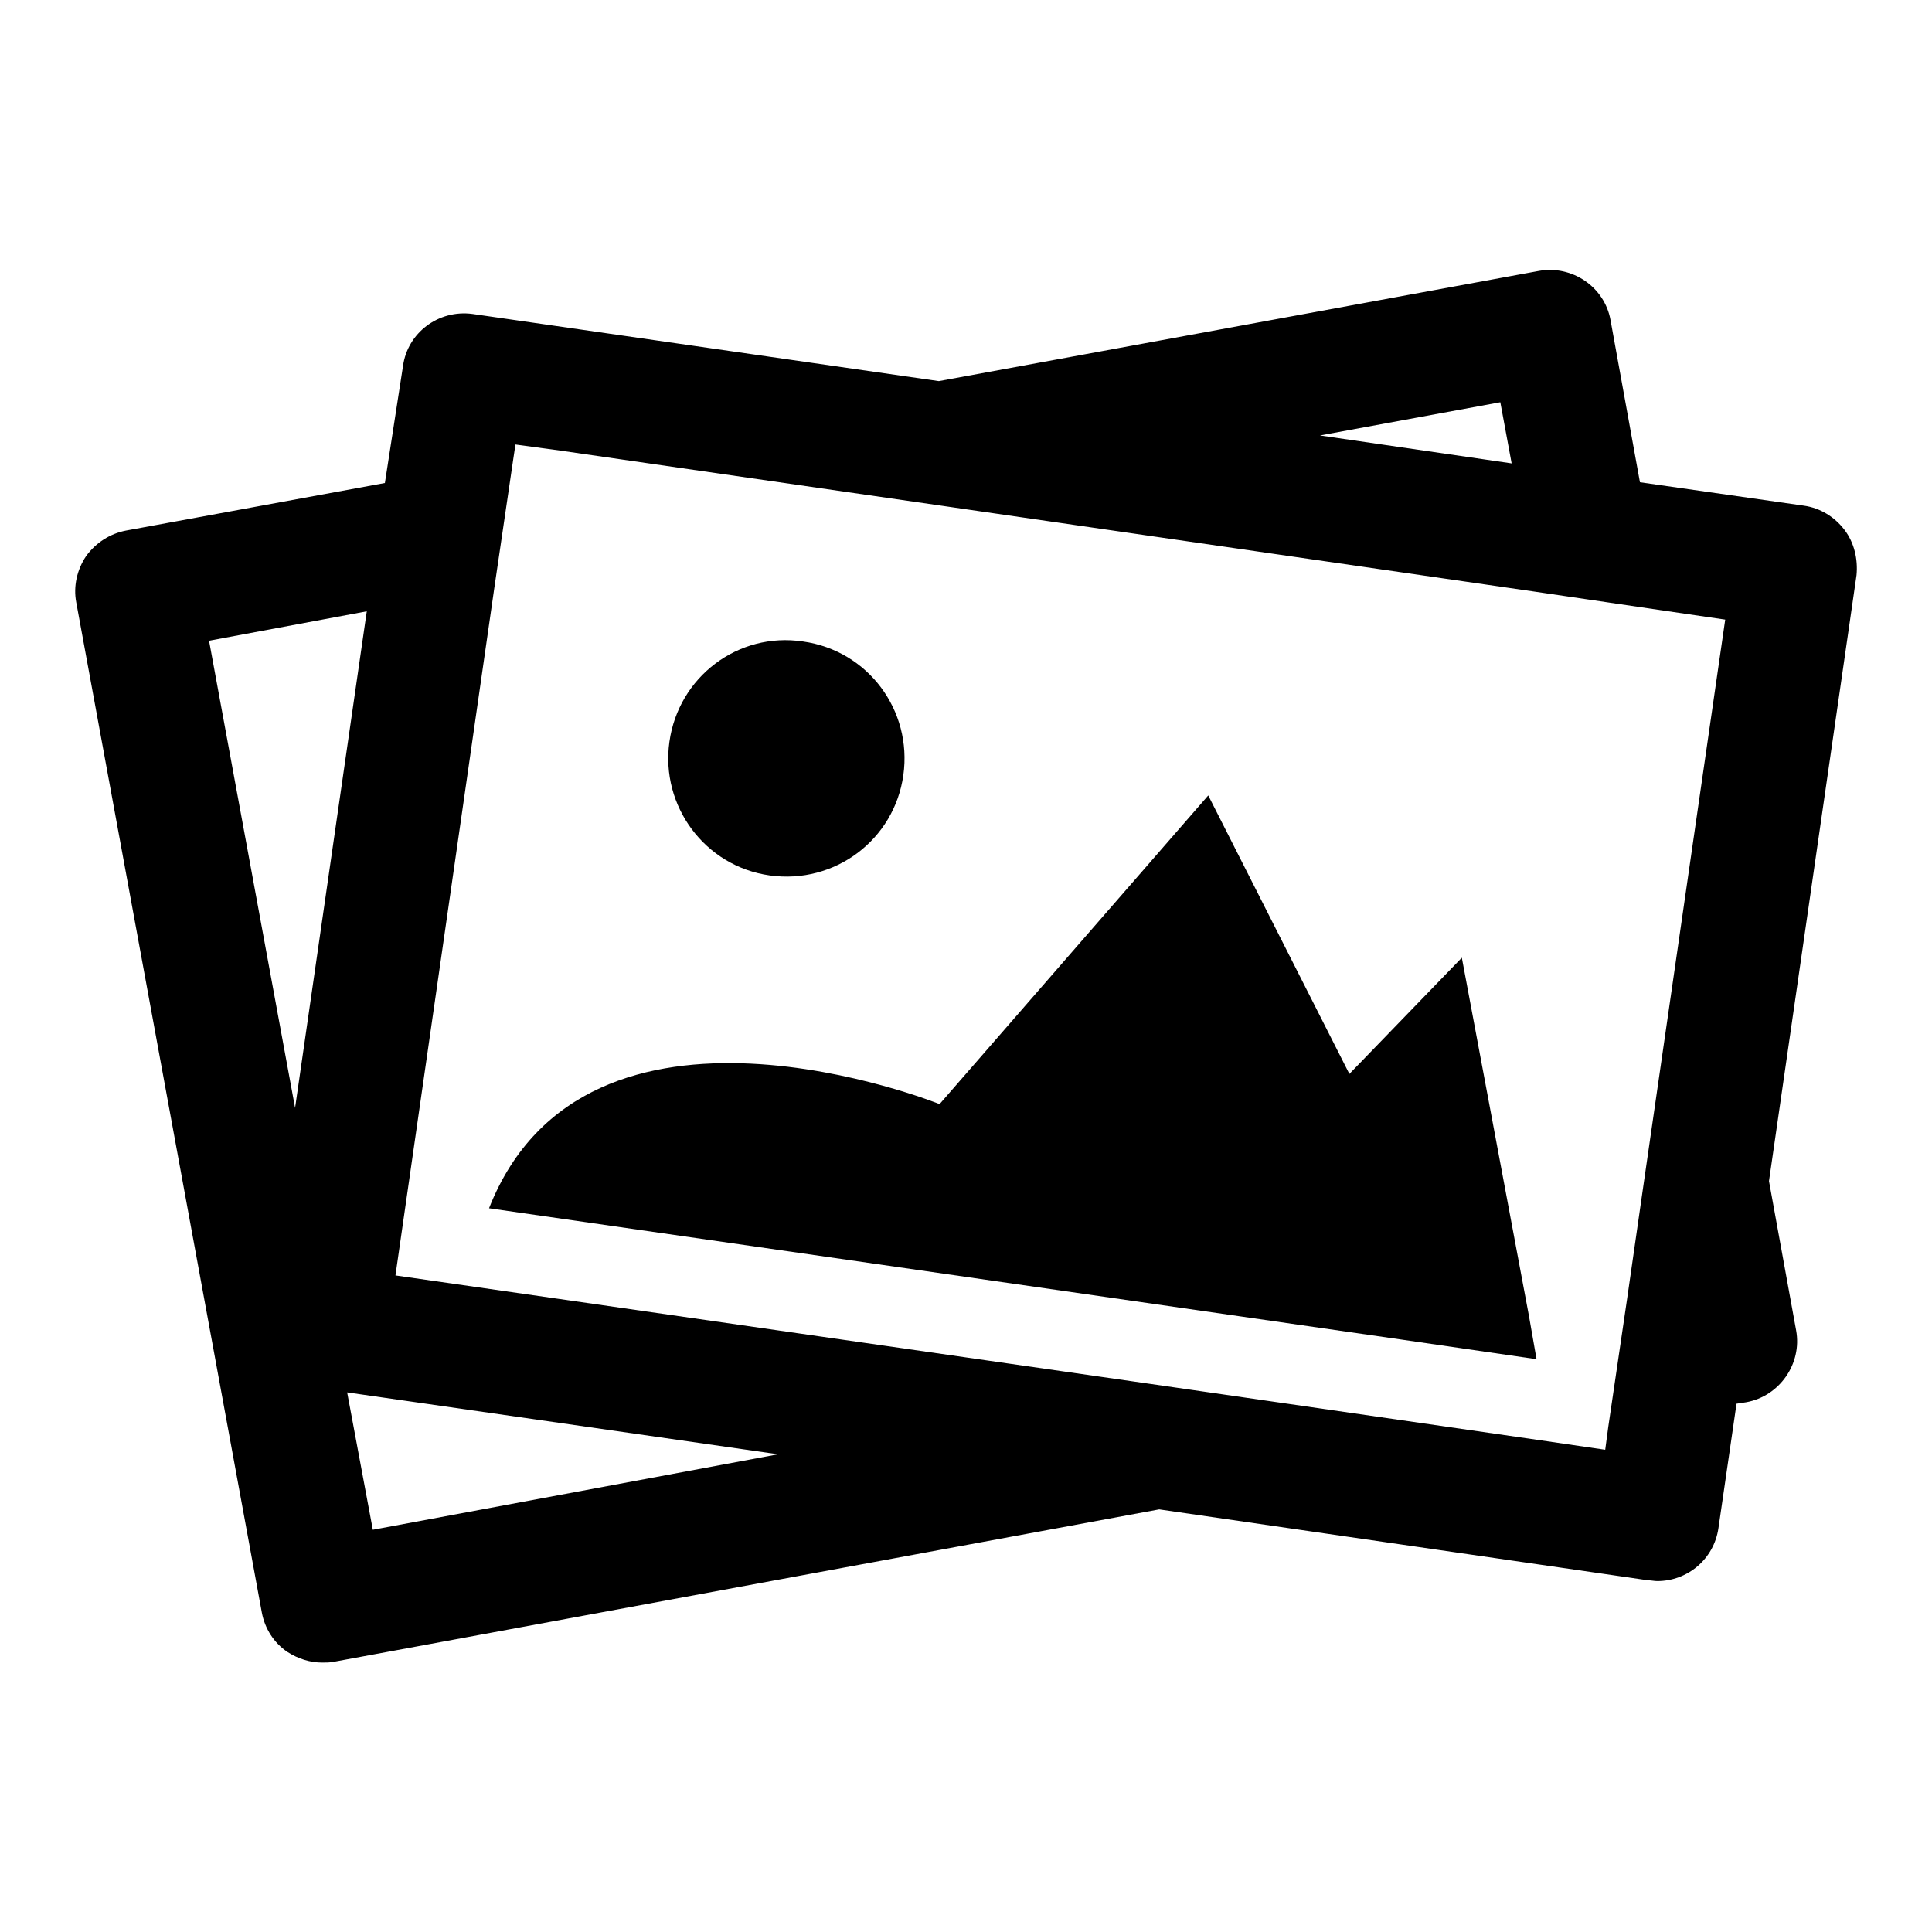
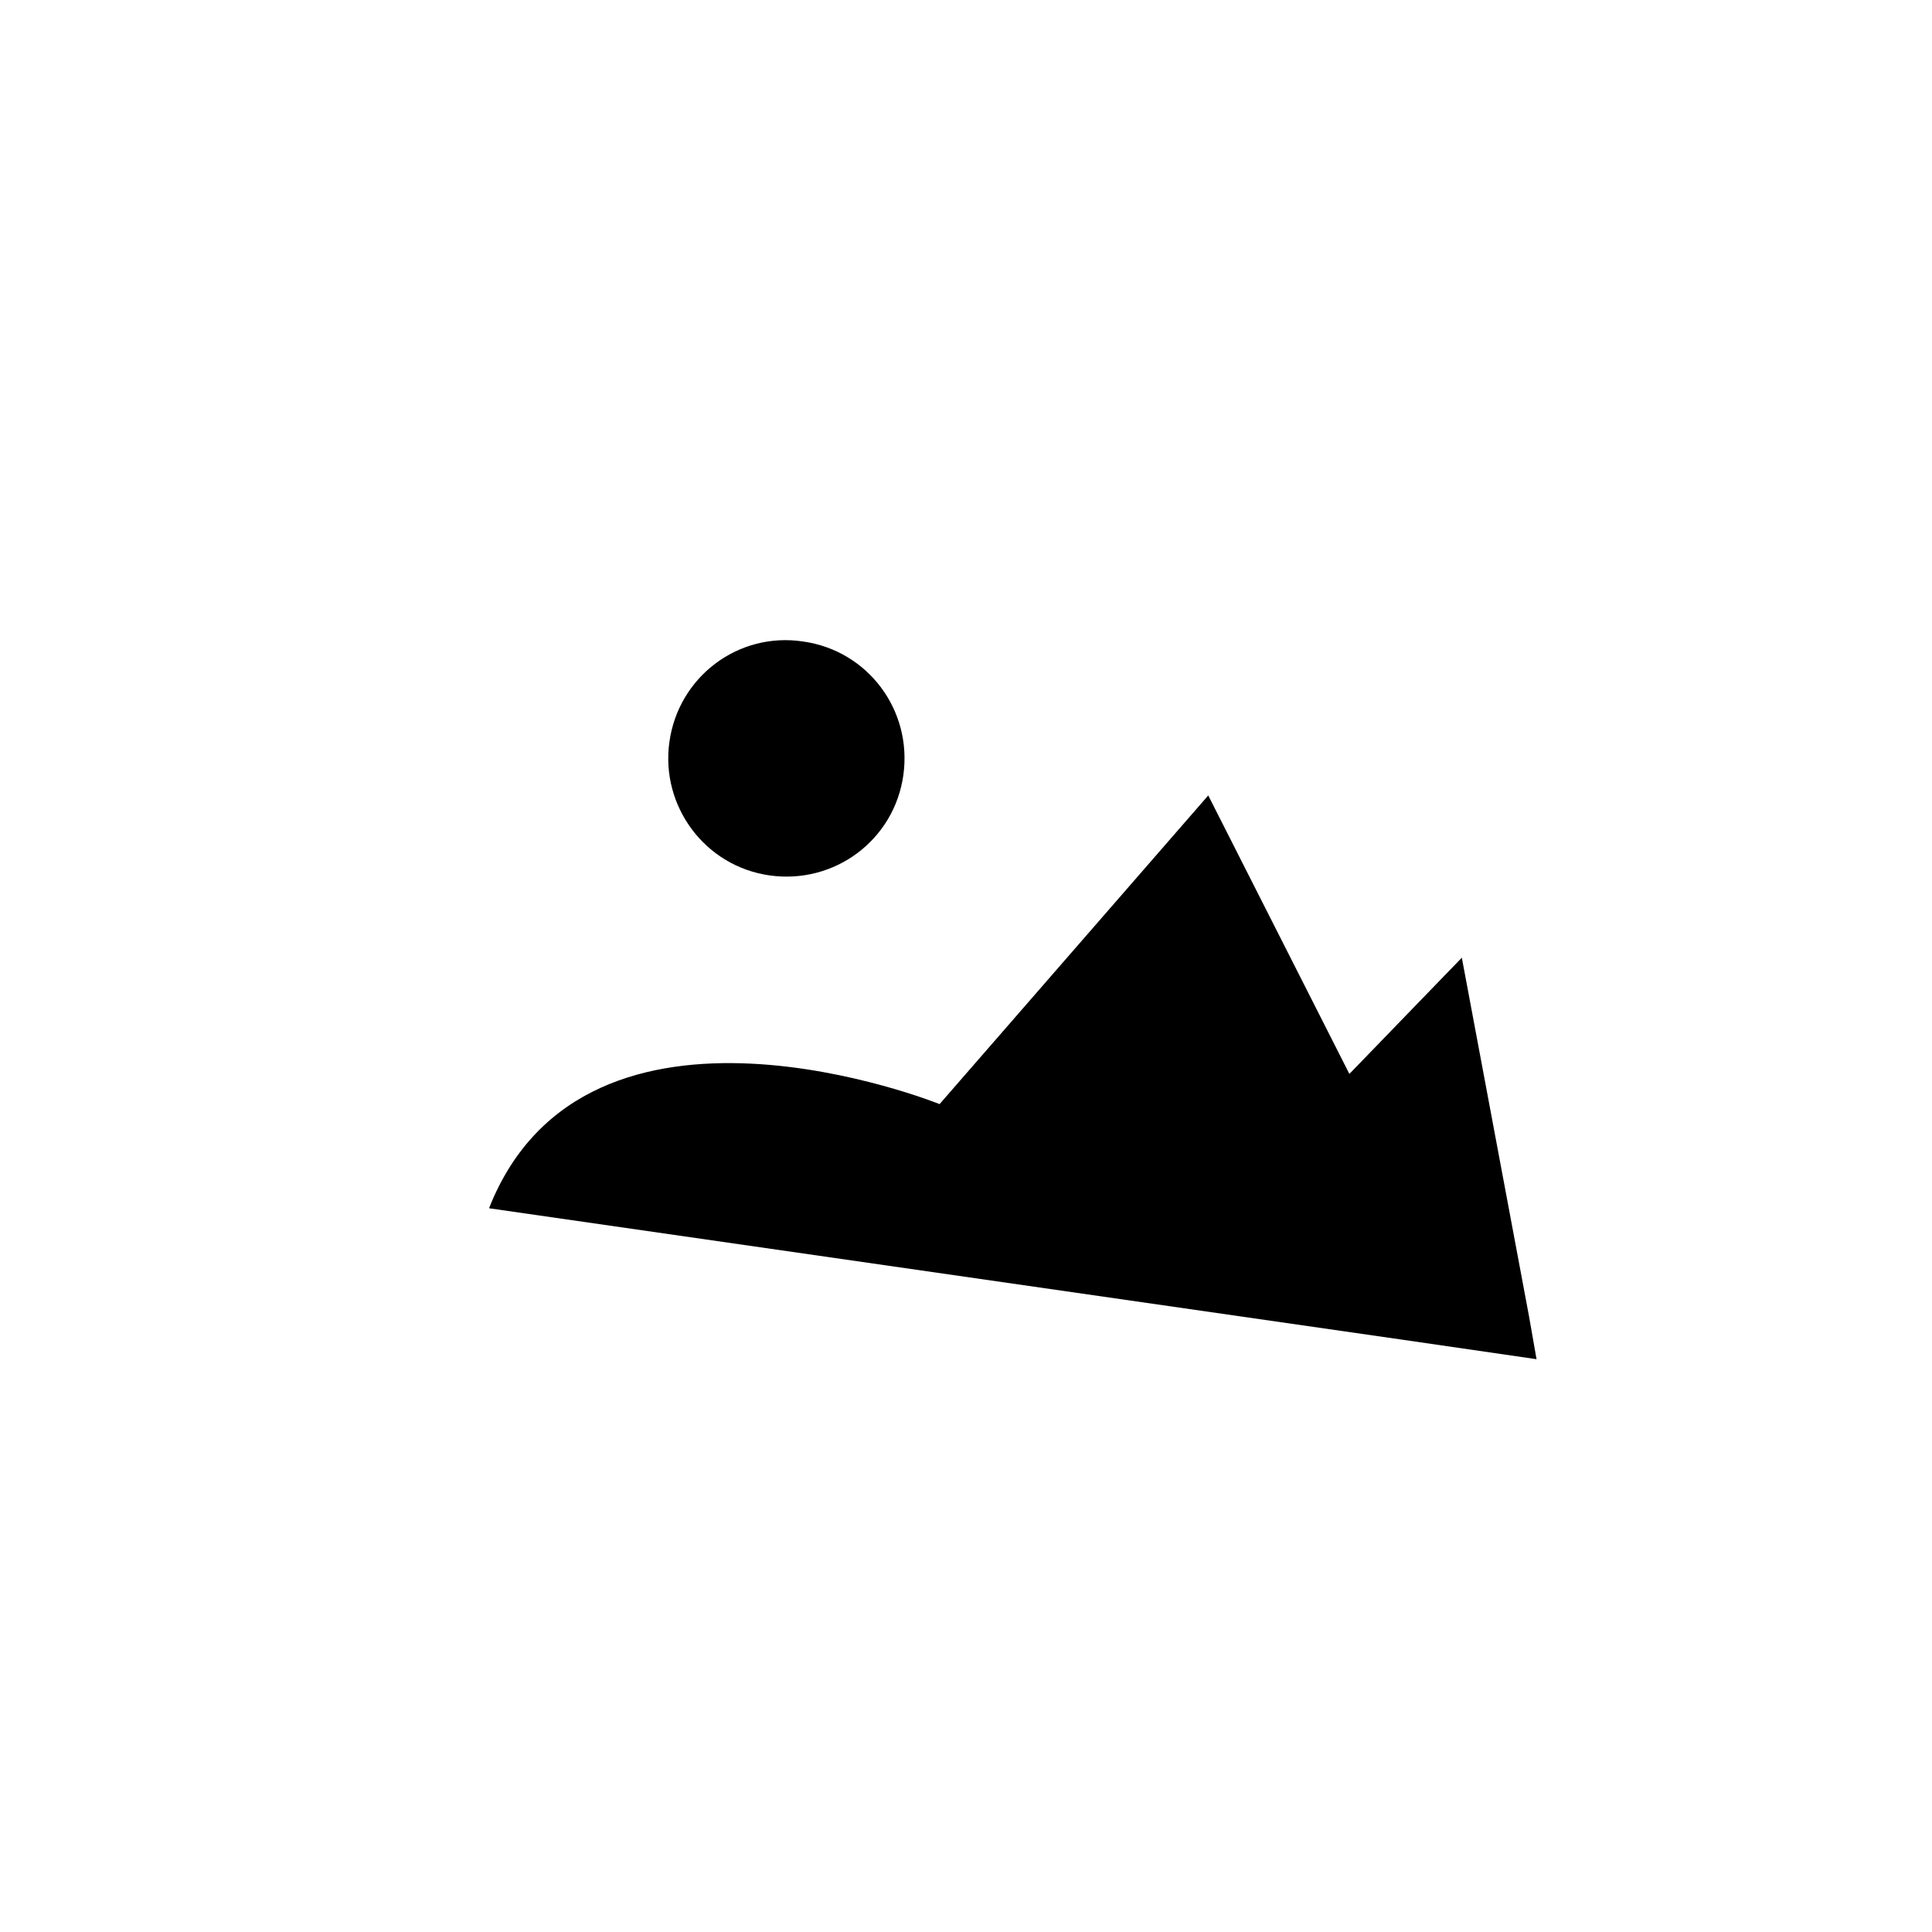
<svg xmlns="http://www.w3.org/2000/svg" version="1.1" x="0px" y="0px" viewBox="0 0 256 256" enable-background="new 0 0 256 256" xml:space="preserve">
  <g>
    <g>
-       <path fill="#000000" d="M244.4,70.2c-1.3-1.7-3.2-2.9-5.4-3.2l-21.7-3.1l-3.9-21.5c-0.8-4.4-5.1-7.3-9.5-6.5l-79.5,14.6l-61.8-8.9c-4.5-0.6-8.6,2.5-9.2,6.9L51,64l-34.3,6.3c-2.1,0.4-4,1.6-5.3,3.4c-1.2,1.8-1.7,4-1.3,6.1l24.6,133.9c0.4,2.1,1.6,4,3.4,5.2c1.4,0.9,3,1.4,4.6,1.4c0.5,0,1,0,1.5-0.1L153.6,200l64.8,9.4c0.4,0,0.8,0.1,1.2,0.1c4,0,7.5-2.9,8.1-7l2.4-16.5l1.3-0.2c4.4-0.8,7.4-5.1,6.6-9.5l-3.6-19.8l11.6-80.3C246.2,74.1,245.7,71.9,244.4,70.2z M225.1,106.3l-7.3,50.5l-2.2,15.3l-2.5,17l-0.4,3l-8.9-1.3l-50.5-7.3L52.4,169l13.1-91.1l2.5-17l0.3-2l5.9,0.8l50.5,7.3l78.7,11.4l17,2.5l8.2,1.2L225.1,106.3z M198.8,53.3l1.5,8.1l-25.4-3.7L198.8,53.3z M27.7,84.9L48.6,81l-9.5,65.8L27.7,84.9z M49.4,202.7L46,184.5l57.1,8.2L49.4,202.7z" />
      <path fill="#000000" d="M102,116c8.6,1.2,16.5-4.7,17.7-13.3c1.2-8.6-4.7-16.5-13.3-17.7c-8.6-1.3-16.5,4.7-17.7,13.3C87.5,106.8,93.4,114.8,102,116z" />
      <path fill="#000000" d="M193.7,126.9l-14.9,15.4l-18.7-36.9l-35.6,40.9c0,0-46.8-18.9-59.7,13.8l120.9,17.4l17.9,2.6l-1-5.7L193.7,126.9z" />
    </g>
  </g>
</svg>